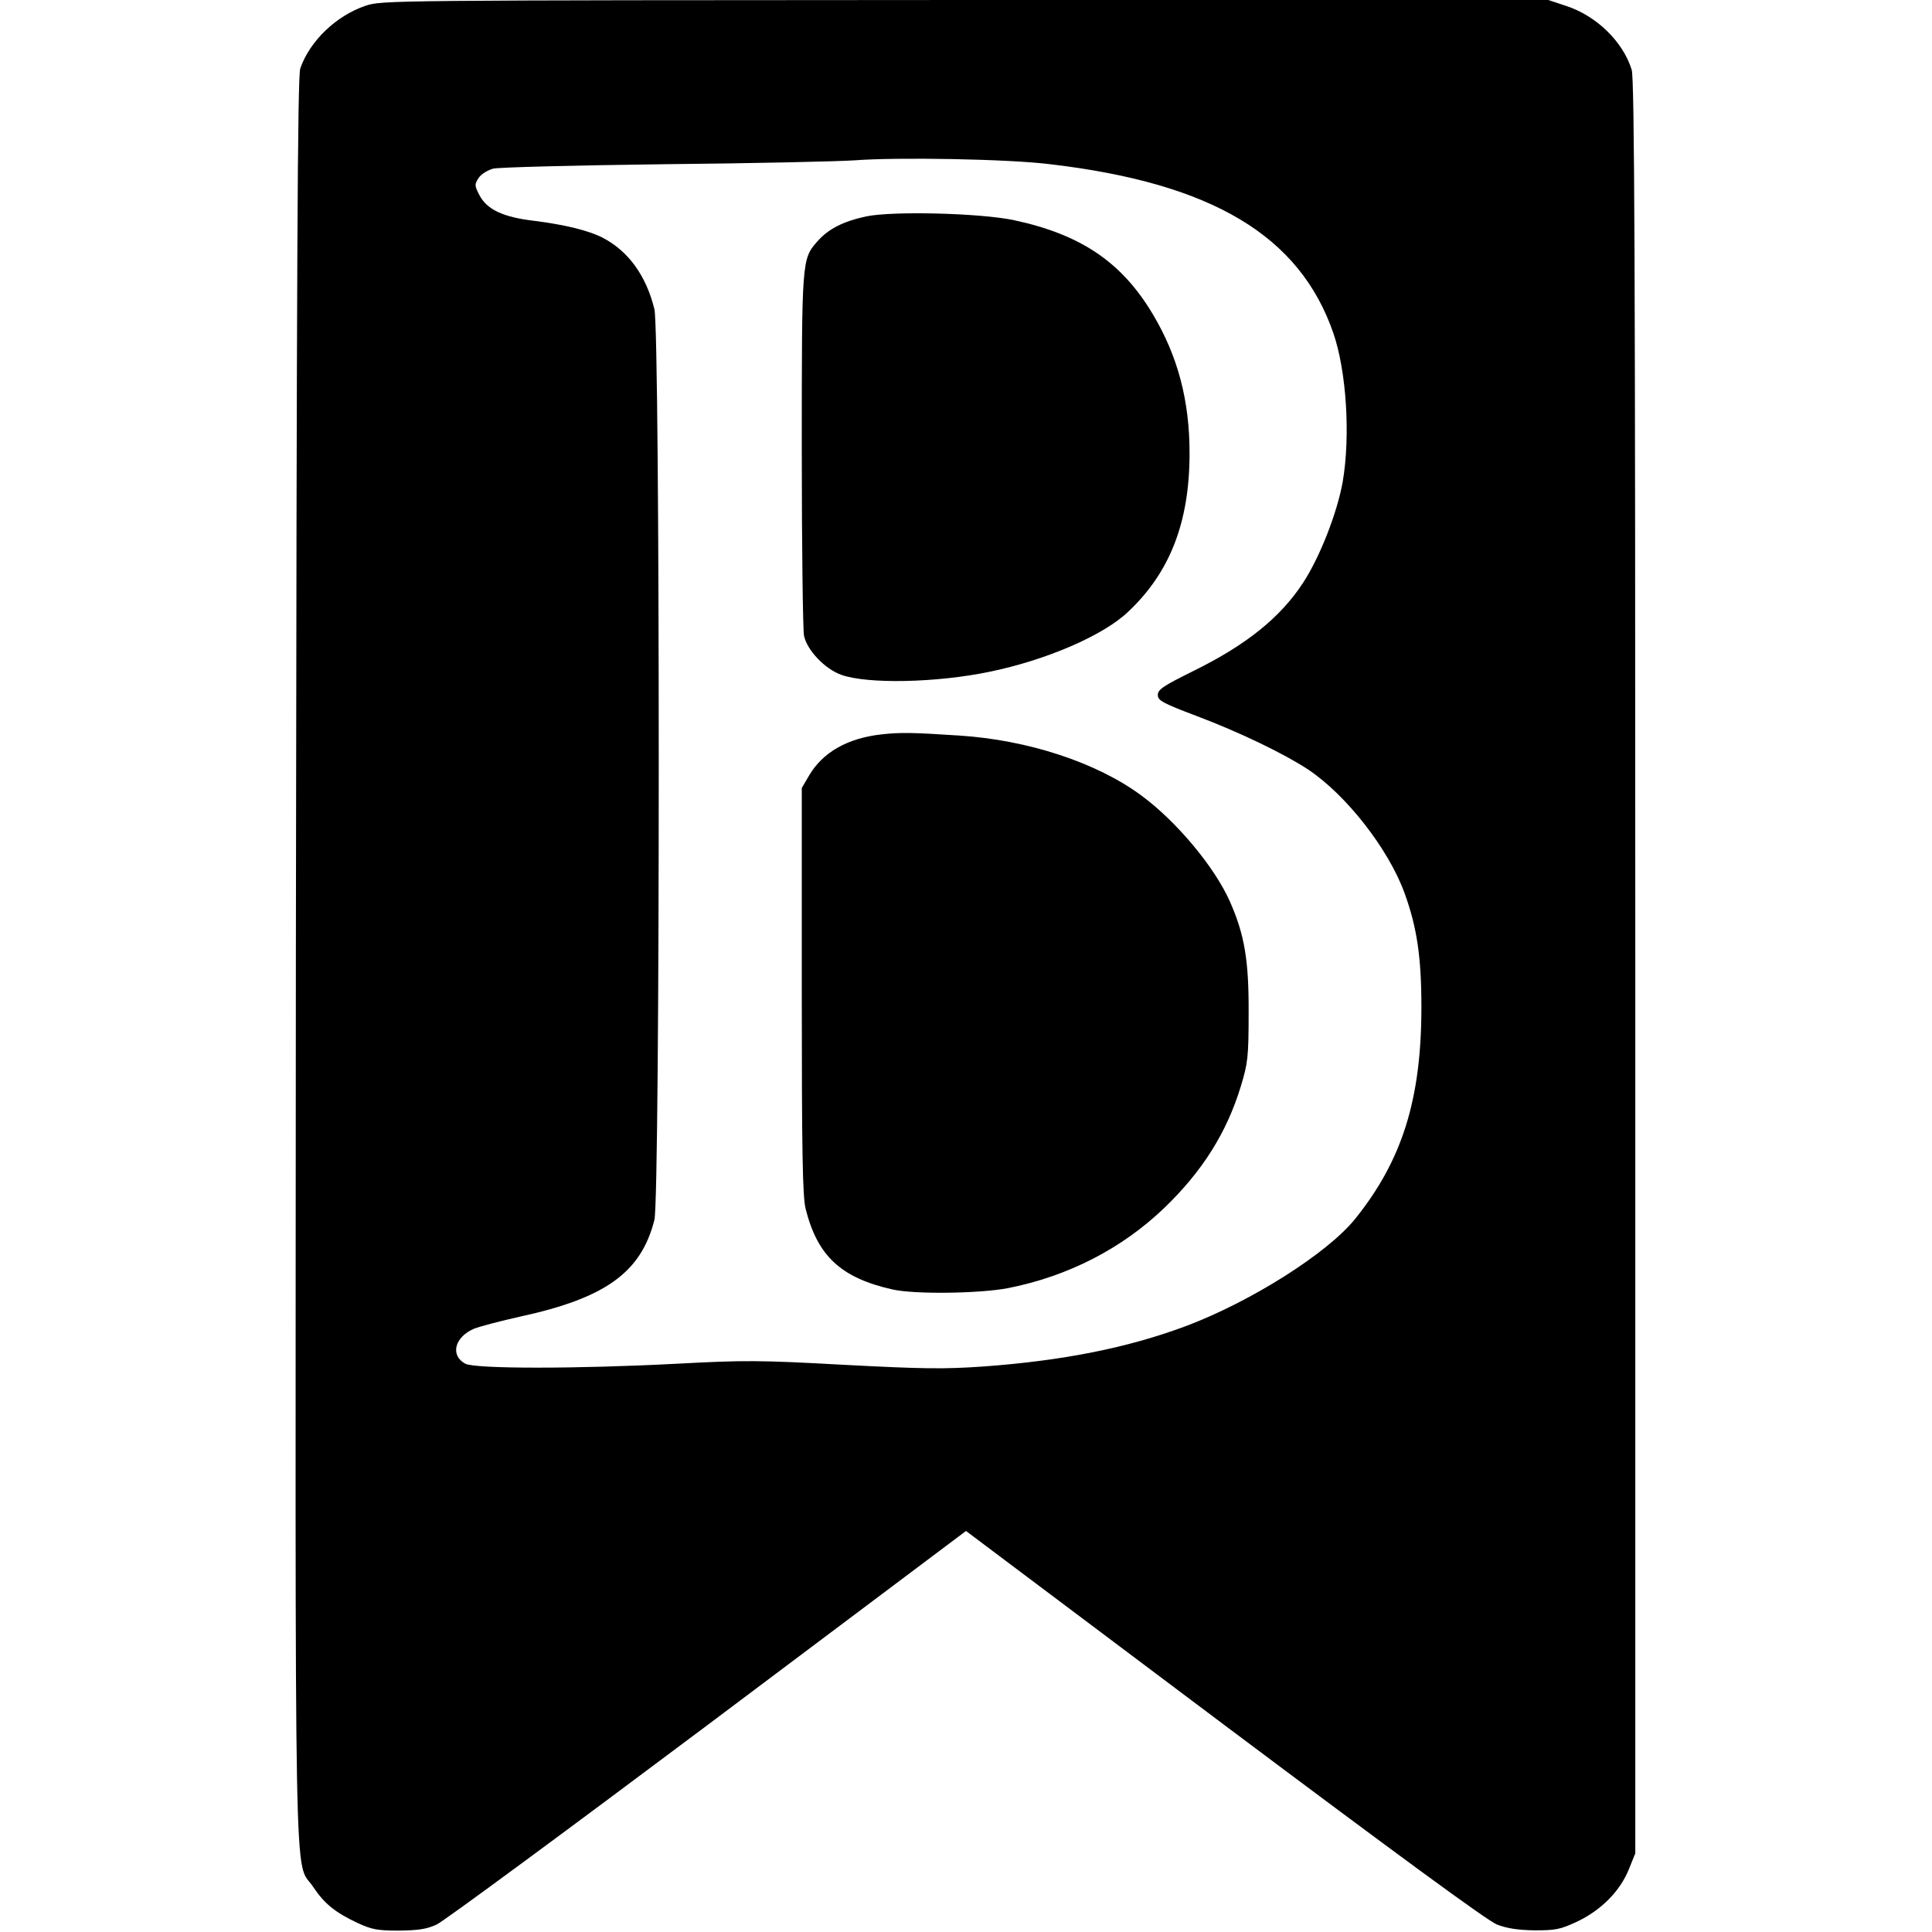
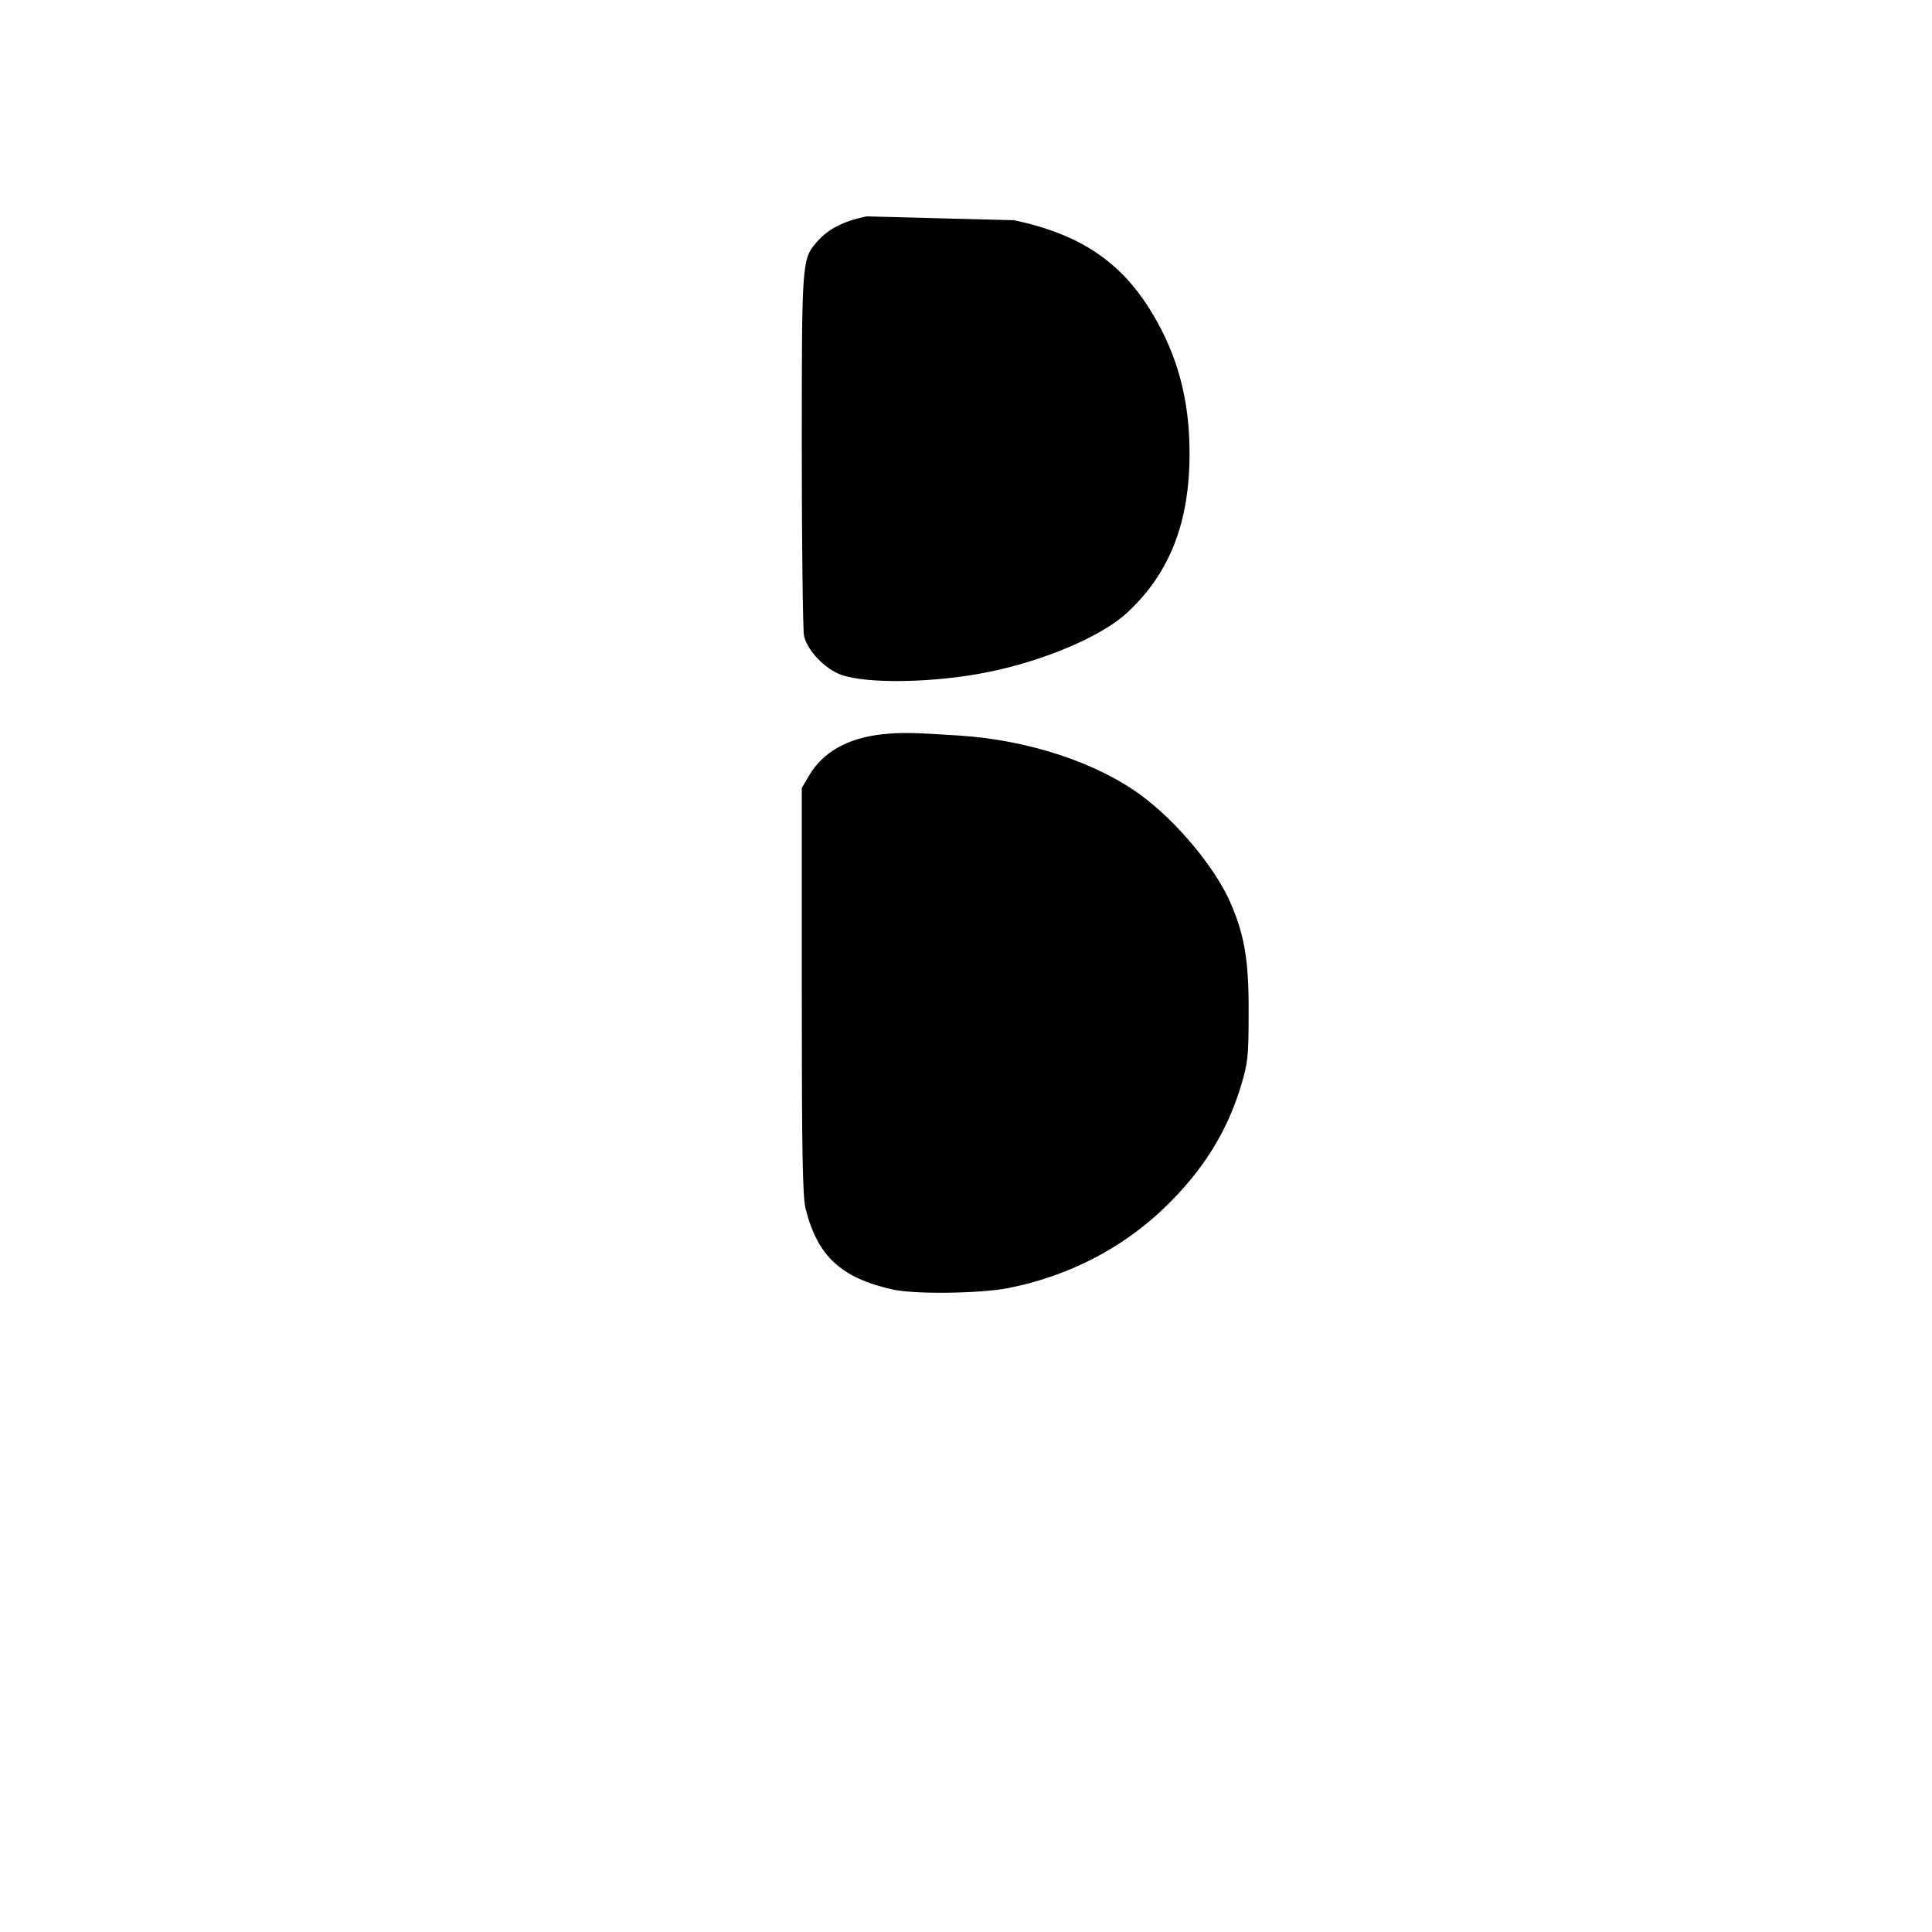
<svg xmlns="http://www.w3.org/2000/svg" version="1" width="933.333" height="933.333" viewBox="0 0 700 700">
-   <path d="M132.4 2.1c-10.6 3.6-20.2 12.8-23.6 22.7-1 3-1.3 67.5-1.6 322.6-.2 353.5-.8 325.6 6.3 336.3 4 6 7.9 9.2 16 13 5.2 2.4 7.2 2.8 15 2.8 7-.1 10-.5 13.7-2.2 2.6-1.2 46.8-33.8 98.3-72.4l93.5-70.2 93.6 70.3c62.7 47 95.4 71 98.8 72.3 3.6 1.4 7.6 2 13.6 2.1 7.6 0 9.3-.3 15.5-3.2 8.6-4.1 15.5-11 18.7-19l2.3-5.7v-321c0-256-.3-321.8-1.3-325.2-3.1-10.1-12.7-19.6-23.9-23.2L561 0H349.7C139.5.1 138.5.1 132.4 2.1zm248.1 57.4c58.7 6.9 90.4 25.9 102.6 61.2 4.8 14 6.2 37.3 3.4 53.8-2 11.3-8.3 27.4-14.4 36.7-8.1 12.4-20.4 22.4-39.5 31.8-11.1 5.5-13.1 6.8-13.1 8.8 0 2 1.6 2.9 14 7.6 15.4 5.8 31.4 13.5 40.3 19.3 13.9 9.2 29.3 28.9 35.1 44.9 4.5 12.4 6.1 23.2 6.1 41.3 0 33.3-6.9 55.4-23.9 76.6-10 12.5-37.8 30.1-61.5 39-21.2 7.9-44.6 12.5-73.2 14.6-14.4 1-21.9.9-50.6-.6-30.8-1.7-36-1.7-60.5-.4-36.2 1.9-73.1 1.9-76.7 0-5.6-3-3.9-9.7 3.2-12.7 2-.8 9.6-2.8 16.8-4.4 30.8-6.7 43.7-16 48.5-35 2.1-8.2 2.1-321.8 0-330-3-12.2-9.5-21.1-18.8-25.9-5.1-2.6-13.7-4.7-24.8-6.1-11.2-1.3-17.1-4.1-19.8-9.3-1.8-3.5-1.8-3.9-.3-6.2.9-1.4 3.2-2.8 5.3-3.4 2.1-.5 29.9-1.2 61.8-1.6 31.9-.3 63-1 69-1.4 15.6-1.2 55.7-.5 71 1.4z" />
-   <path d="M313.9 78.4c-8.4 1.8-13.7 4.5-17.7 9-5.7 6.5-5.7 6.4-5.7 75.6 0 34.9.4 65.2.8 67.3 1.1 5.3 7.6 12.1 13.5 14.2 9.5 3.4 34.5 2.9 53.7-1.1 20.5-4.2 41.1-13.1 50.1-21.6 15.3-14.3 22.4-32.6 22.4-57.6 0-19.2-4.3-35.3-13.4-50.5C406.4 95 391.7 85 367.5 79.8c-12.1-2.6-44-3.4-53.6-1.4zM319.2 266.1c-12.2 1.4-21.1 6.5-26 14.8l-2.7 4.6V359c0 59.1.3 74.6 1.4 79 4.3 17.1 12.8 25 31.5 29.2 7.9 1.8 31.6 1.5 41.9-.5 21.7-4.3 41.2-14.3 56.6-29.1 13.8-13.3 22.6-27.3 27.7-44.1 2.5-8.3 2.8-10.4 2.8-26.5.1-19.1-1.5-28.4-6.8-40.4-5.5-12.4-19.3-29-32.1-38.4-16.1-11.9-41-20.1-66-21.7-16.9-1.1-21.2-1.2-28.3-.4z" />
+   <path d="M313.9 78.4c-8.4 1.8-13.7 4.5-17.7 9-5.7 6.5-5.7 6.4-5.7 75.6 0 34.9.4 65.2.8 67.3 1.1 5.3 7.6 12.1 13.5 14.2 9.5 3.4 34.5 2.9 53.7-1.1 20.5-4.2 41.1-13.1 50.1-21.6 15.3-14.3 22.4-32.6 22.4-57.6 0-19.2-4.3-35.3-13.4-50.5C406.4 95 391.7 85 367.5 79.8zM319.2 266.1c-12.2 1.4-21.1 6.5-26 14.8l-2.7 4.6V359c0 59.1.3 74.6 1.4 79 4.3 17.1 12.8 25 31.5 29.2 7.9 1.8 31.6 1.5 41.9-.5 21.7-4.3 41.2-14.3 56.6-29.1 13.8-13.3 22.6-27.3 27.7-44.1 2.5-8.3 2.8-10.4 2.8-26.5.1-19.1-1.5-28.4-6.8-40.4-5.5-12.4-19.3-29-32.1-38.4-16.1-11.9-41-20.1-66-21.7-16.9-1.1-21.2-1.2-28.3-.4z" />
</svg>